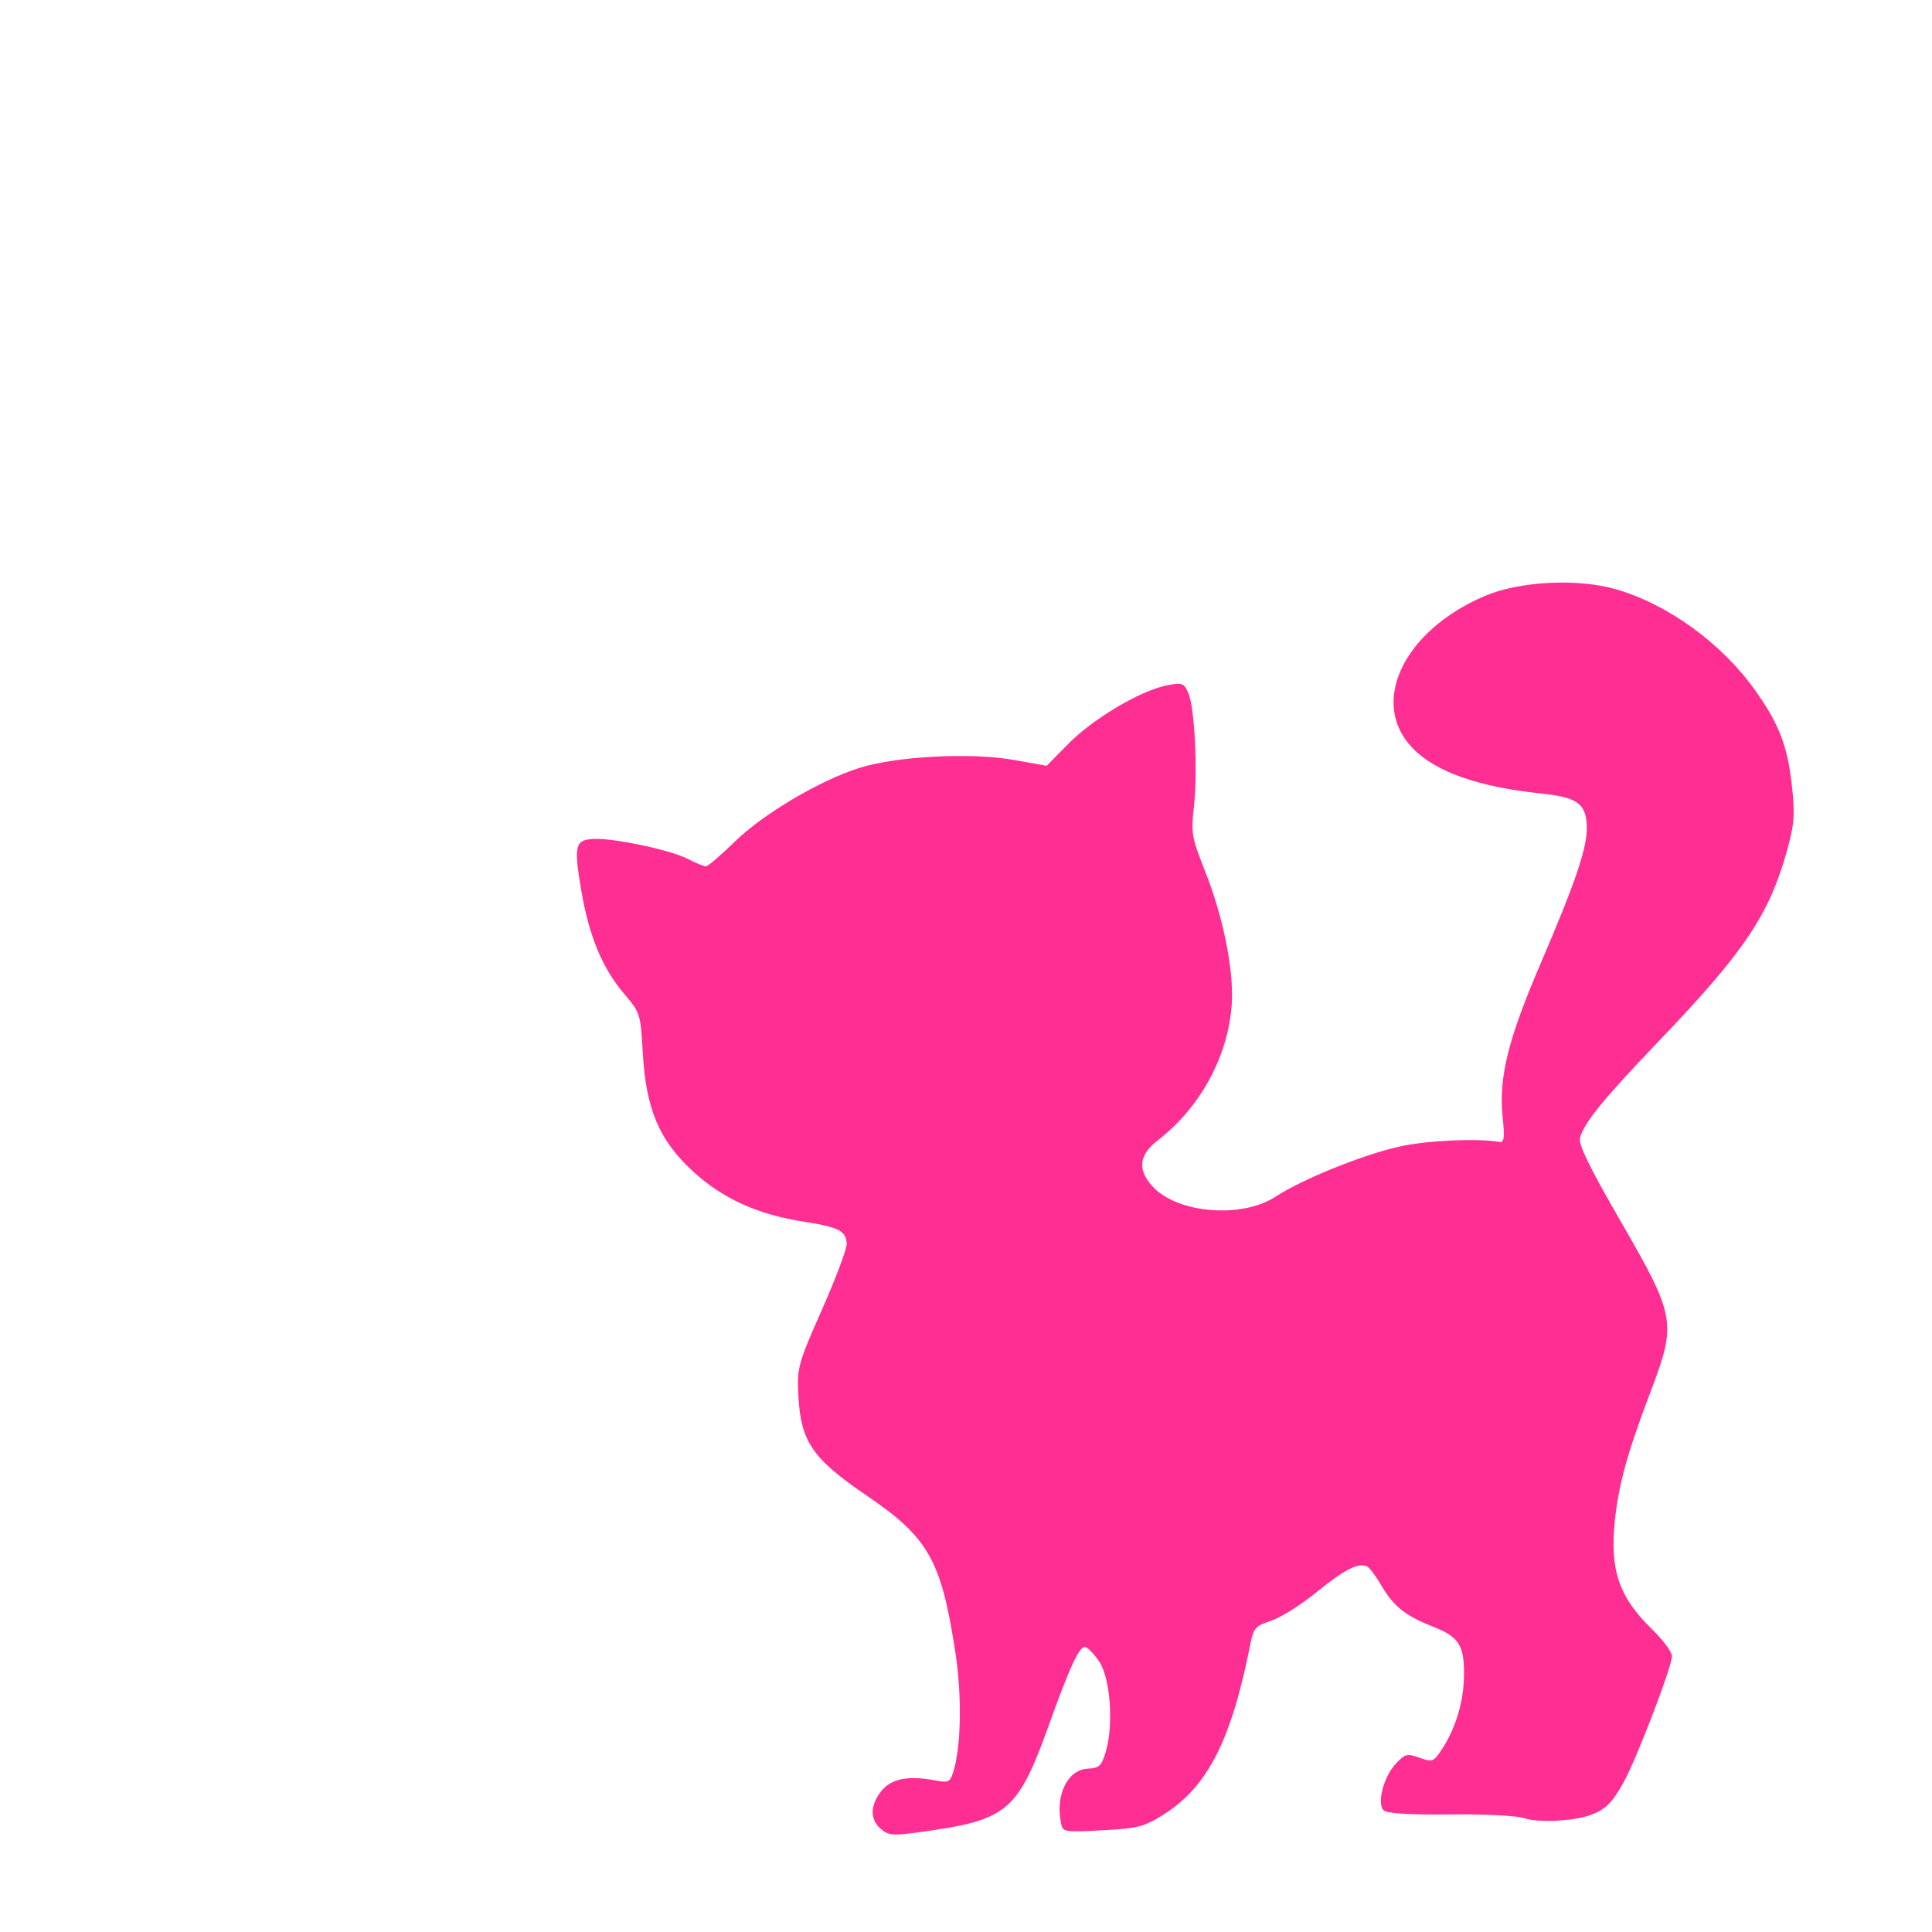
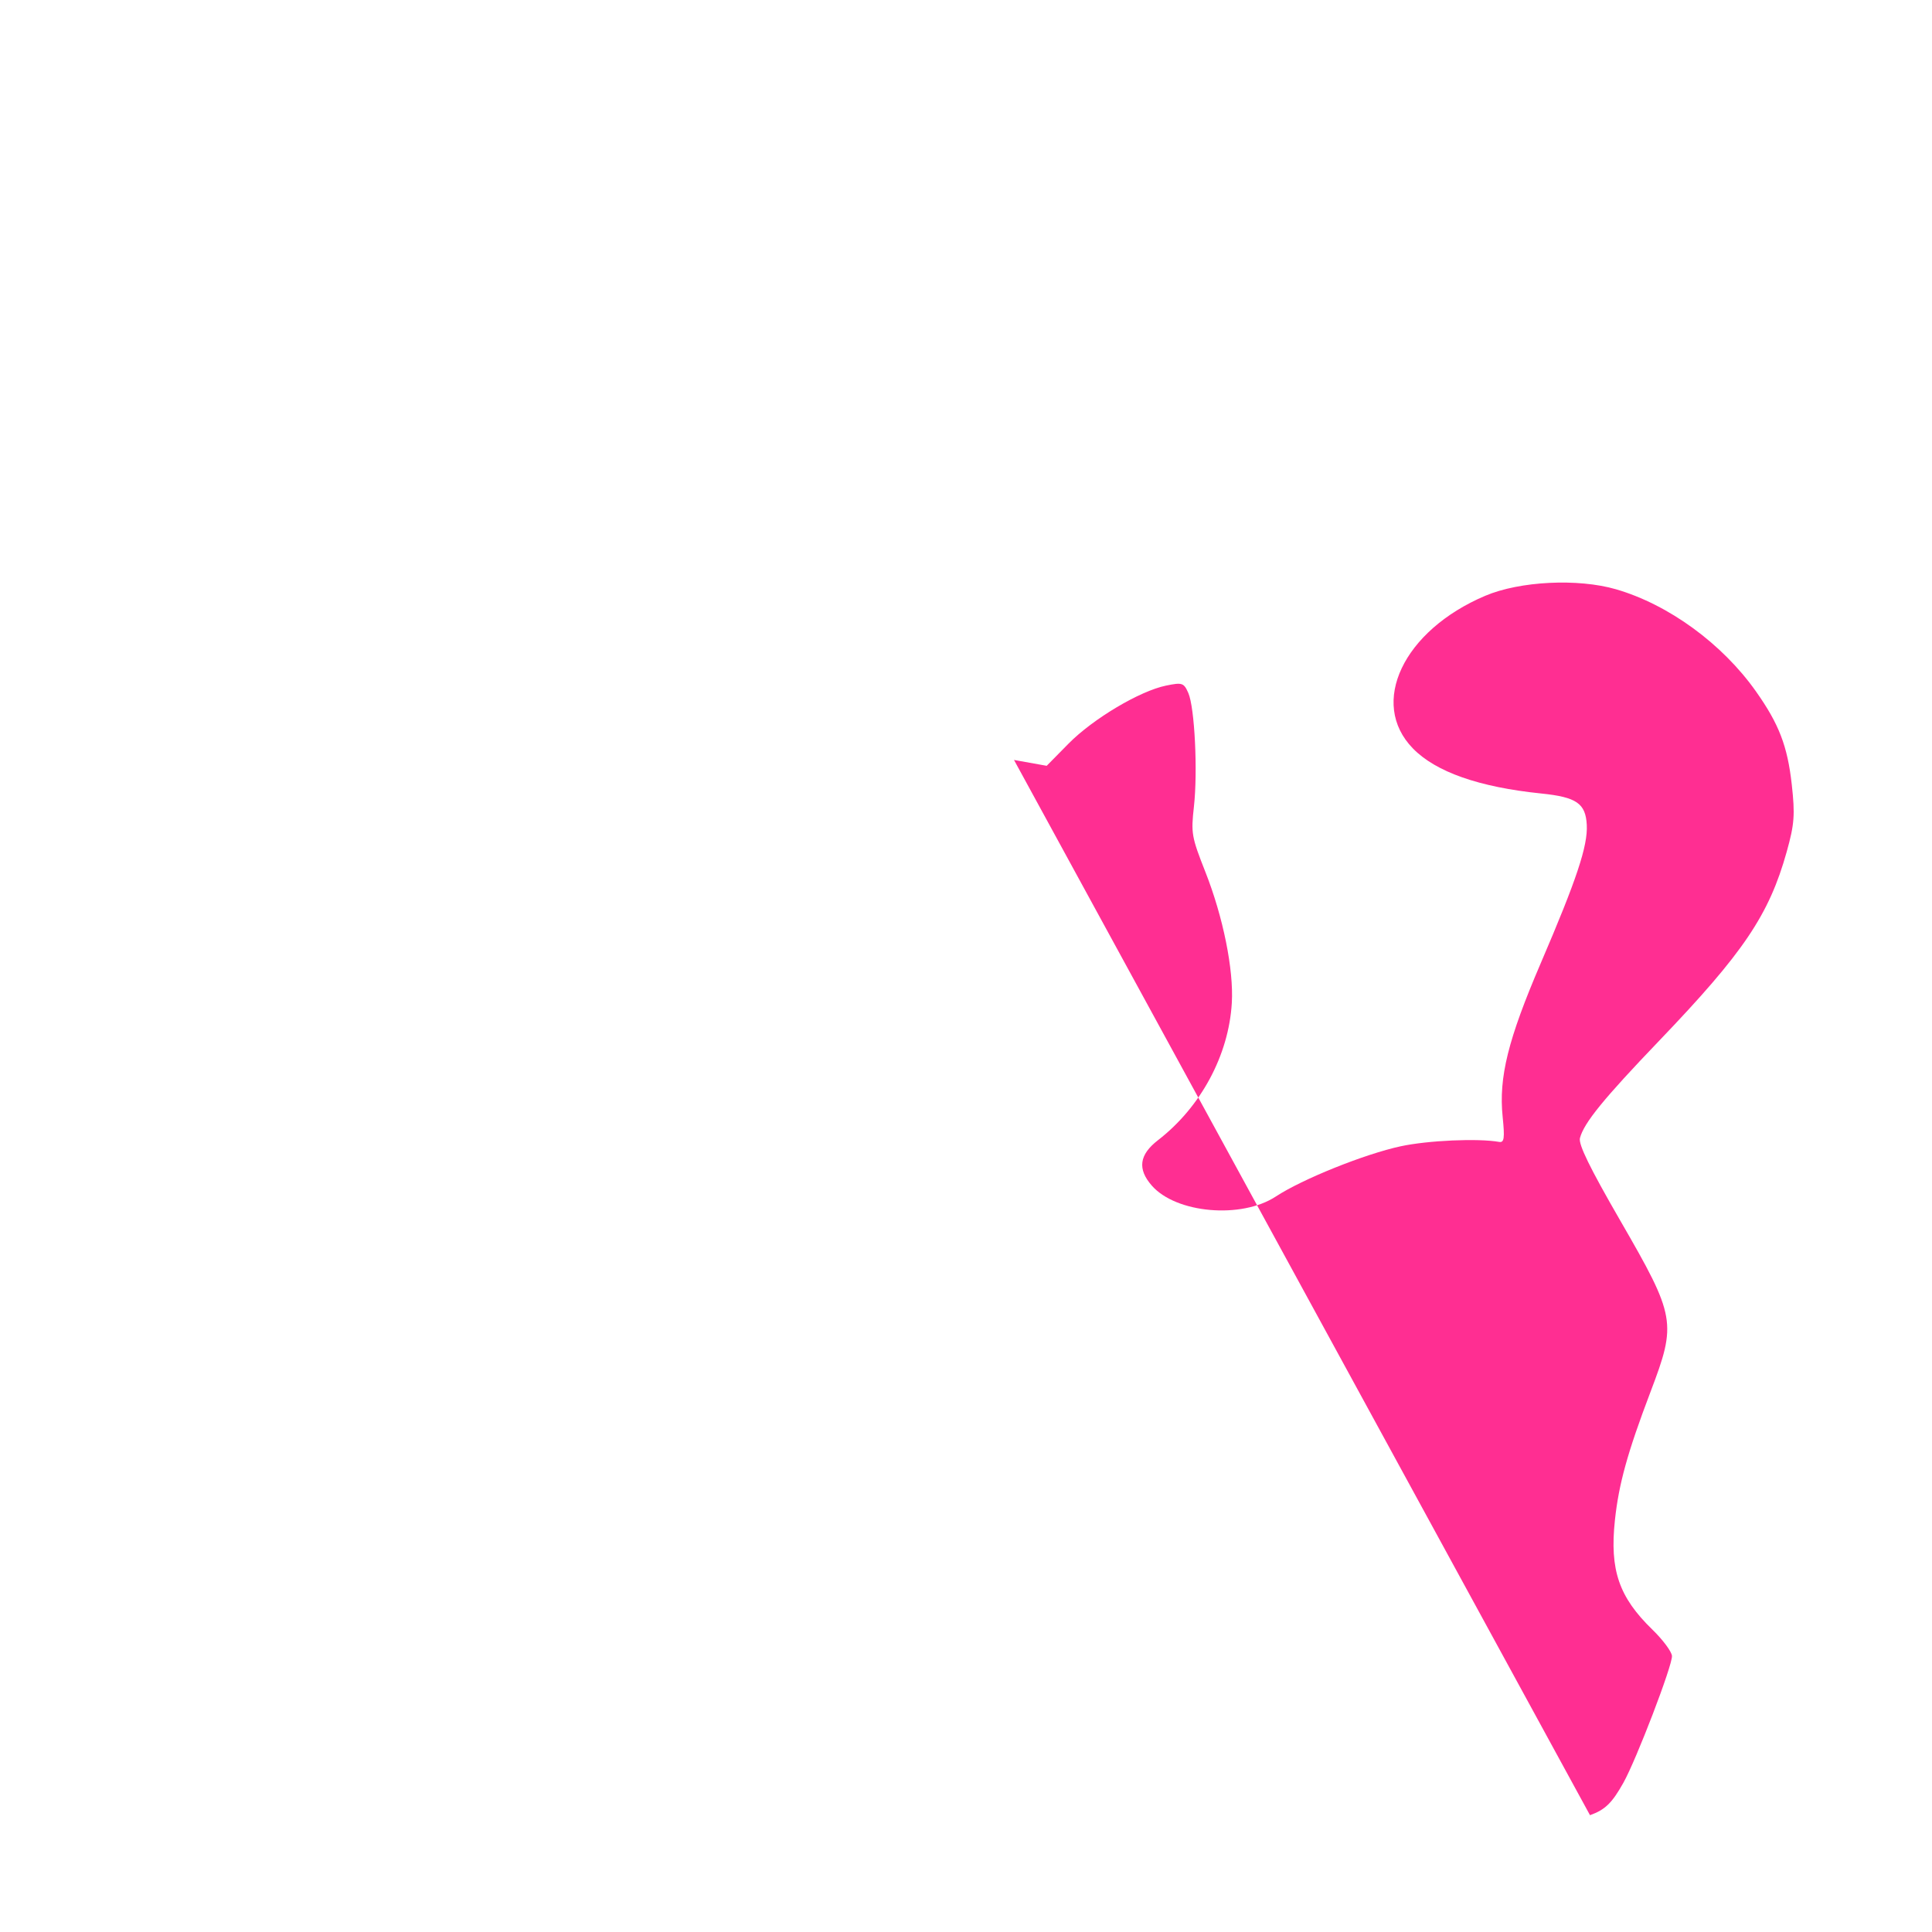
<svg xmlns="http://www.w3.org/2000/svg" version="1.1" width="100" height="100" style="background-color: rgb(255, 247, 46);" viewBox="0 0 100 100">
  <svg height="100" viewBox="0 0 100 100" width="100" version="1.1" data-fname="mam-gatito_2.svg" ica="0" style="background-color: rgb(255, 247, 46);">
    <g transform="translate(102,23) scale(-0.8,0.8) rotate(3,50,50)" scale="-0.8" xtranslate="102" ytranslate="23" style="opacity: 1;">
-       <path style="fill: rgb(255, 46, 146);" d="m26.687 89.967c-.994-.298-1.464-.709-2.265-1.978-.92-1.458-3.57-7.418-3.57-8.03 0-.277.529-1.073 1.175-1.77 2.055-2.215 2.563-3.995 2.052-7.194-.373-2.337-1.044-4.339-2.736-8.177-1.935-4.387-1.889-4.763 1.376-11.168 1.792-3.517 2.451-5.066 2.325-5.466-.306-.965-1.659-2.459-5.439-6.011-5.756-5.408-7.536-7.768-8.89-11.788-.592-1.756-.669-2.365-.554-4.331.147-2.502.62-3.952 2.006-6.146 2.014-3.188 5.344-5.895 8.685-7.059 2.425-.844 6.187-.855 8.475-.023 5.421 1.971 7.889 6.545 5.19 9.618-1.404 1.599-4.14 2.723-8.146 3.347-2.262.352-2.829.79-2.829 2.181 0 1.359.835 3.489 3.438 8.771 2.38 4.831 3.114 7.243 2.986 9.811-.069 1.383-.012 1.679.311 1.604 1.355-.313 4.587-.339 6.374-.051 2.358.38 6.479 1.791 8.237 2.821 2.297 1.346 6.504.754 7.981-1.124.882-1.122.708-2.037-.555-2.912-2.882-1.998-4.86-5.254-5.235-8.622-.239-2.14.27-5.582 1.265-8.55.774-2.311.802-2.541.52-4.251-.374-2.266-.387-6.413-.023-7.37.255-.672.356-.711 1.413-.551 1.72.26 4.834 1.9 6.499 3.421l1.484 1.357 2.093-.489c2.736-.639 7.595-.643 10.03-.007 2.607.681 6.361 2.648 8.291 4.344.934.821 1.805 1.493 1.935 1.493.13 0 .646-.242 1.147-.537 1.075-.634 4.739-1.615 6.033-1.615 1.203 0 1.309.371.959 3.337-.349 2.951-1.097 5.05-2.419 6.781-.973 1.274-.986 1.325-1 3.86-.019 3.669-.76 5.713-2.842 7.841-1.816 1.856-4.046 3.011-7.009 3.628-2.217.462-2.671.726-2.679 1.558-.003.315.814 2.191 1.816 4.169 1.745 3.445 1.822 3.677 1.822 5.523 0 2.939-.708 4.1-4.045 6.633-3.896 2.958-4.631 4.433-5.233 10.498-.283 2.846-.045 6.129.558 7.714.228.599.352.65 1.125.458 1.773-.44 2.913-.277 3.595.517.78.906.815 1.812.096 2.462-.497.45-.781.466-3.478.204-4.66-.452-5.488-1.132-7.64-6.273-1.625-3.881-2.304-5.154-2.68-5.029-.176.059-.559.517-.853 1.019-.642 1.1-.702 4.09-.115 5.77.333.953.475 1.076 1.238 1.076 1.295 0 2.176 1.562 1.917 3.395-.088.624-.157.64-2.647.635-2.299-.005-2.696-.083-3.949-.772-2.996-1.645-4.699-4.584-6.262-10.799-.245-.976-.390-1.119-1.421-1.4-.632-.172-1.985-.927-3.008-1.677-1.889-1.386-2.858-1.815-3.377-1.494-.159.098-.529.65-.823 1.226-.717 1.405-1.473 2.088-3.143 2.84-1.765.795-2.069 1.356-1.897 3.502.133 1.659.791 3.377 1.785 4.66.468.604.566.626 1.354.299.777-.322.906-.298 1.516.274.858.807 1.419 2.56.965 3.015-.204.204-1.772.38-4.283.482-2.179.089-4.302.303-4.719.477-.86.359-3.174.382-4.305.043z" idkol="ikol0" />
+       <path style="fill: rgb(255, 46, 146);" d="m26.687 89.967c-.994-.298-1.464-.709-2.265-1.978-.92-1.458-3.57-7.418-3.57-8.03 0-.277.529-1.073 1.175-1.77 2.055-2.215 2.563-3.995 2.052-7.194-.373-2.337-1.044-4.339-2.736-8.177-1.935-4.387-1.889-4.763 1.376-11.168 1.792-3.517 2.451-5.066 2.325-5.466-.306-.965-1.659-2.459-5.439-6.011-5.756-5.408-7.536-7.768-8.89-11.788-.592-1.756-.669-2.365-.554-4.331.147-2.502.62-3.952 2.006-6.146 2.014-3.188 5.344-5.895 8.685-7.059 2.425-.844 6.187-.855 8.475-.023 5.421 1.971 7.889 6.545 5.19 9.618-1.404 1.599-4.14 2.723-8.146 3.347-2.262.352-2.829.79-2.829 2.181 0 1.359.835 3.489 3.438 8.771 2.38 4.831 3.114 7.243 2.986 9.811-.069 1.383-.012 1.679.311 1.604 1.355-.313 4.587-.339 6.374-.051 2.358.38 6.479 1.791 8.237 2.821 2.297 1.346 6.504.754 7.981-1.124.882-1.122.708-2.037-.555-2.912-2.882-1.998-4.86-5.254-5.235-8.622-.239-2.14.27-5.582 1.265-8.55.774-2.311.802-2.541.52-4.251-.374-2.266-.387-6.413-.023-7.37.255-.672.356-.711 1.413-.551 1.72.26 4.834 1.9 6.499 3.421l1.484 1.357 2.093-.489z" idkol="ikol0" />
    </g>
  </svg>
</svg>